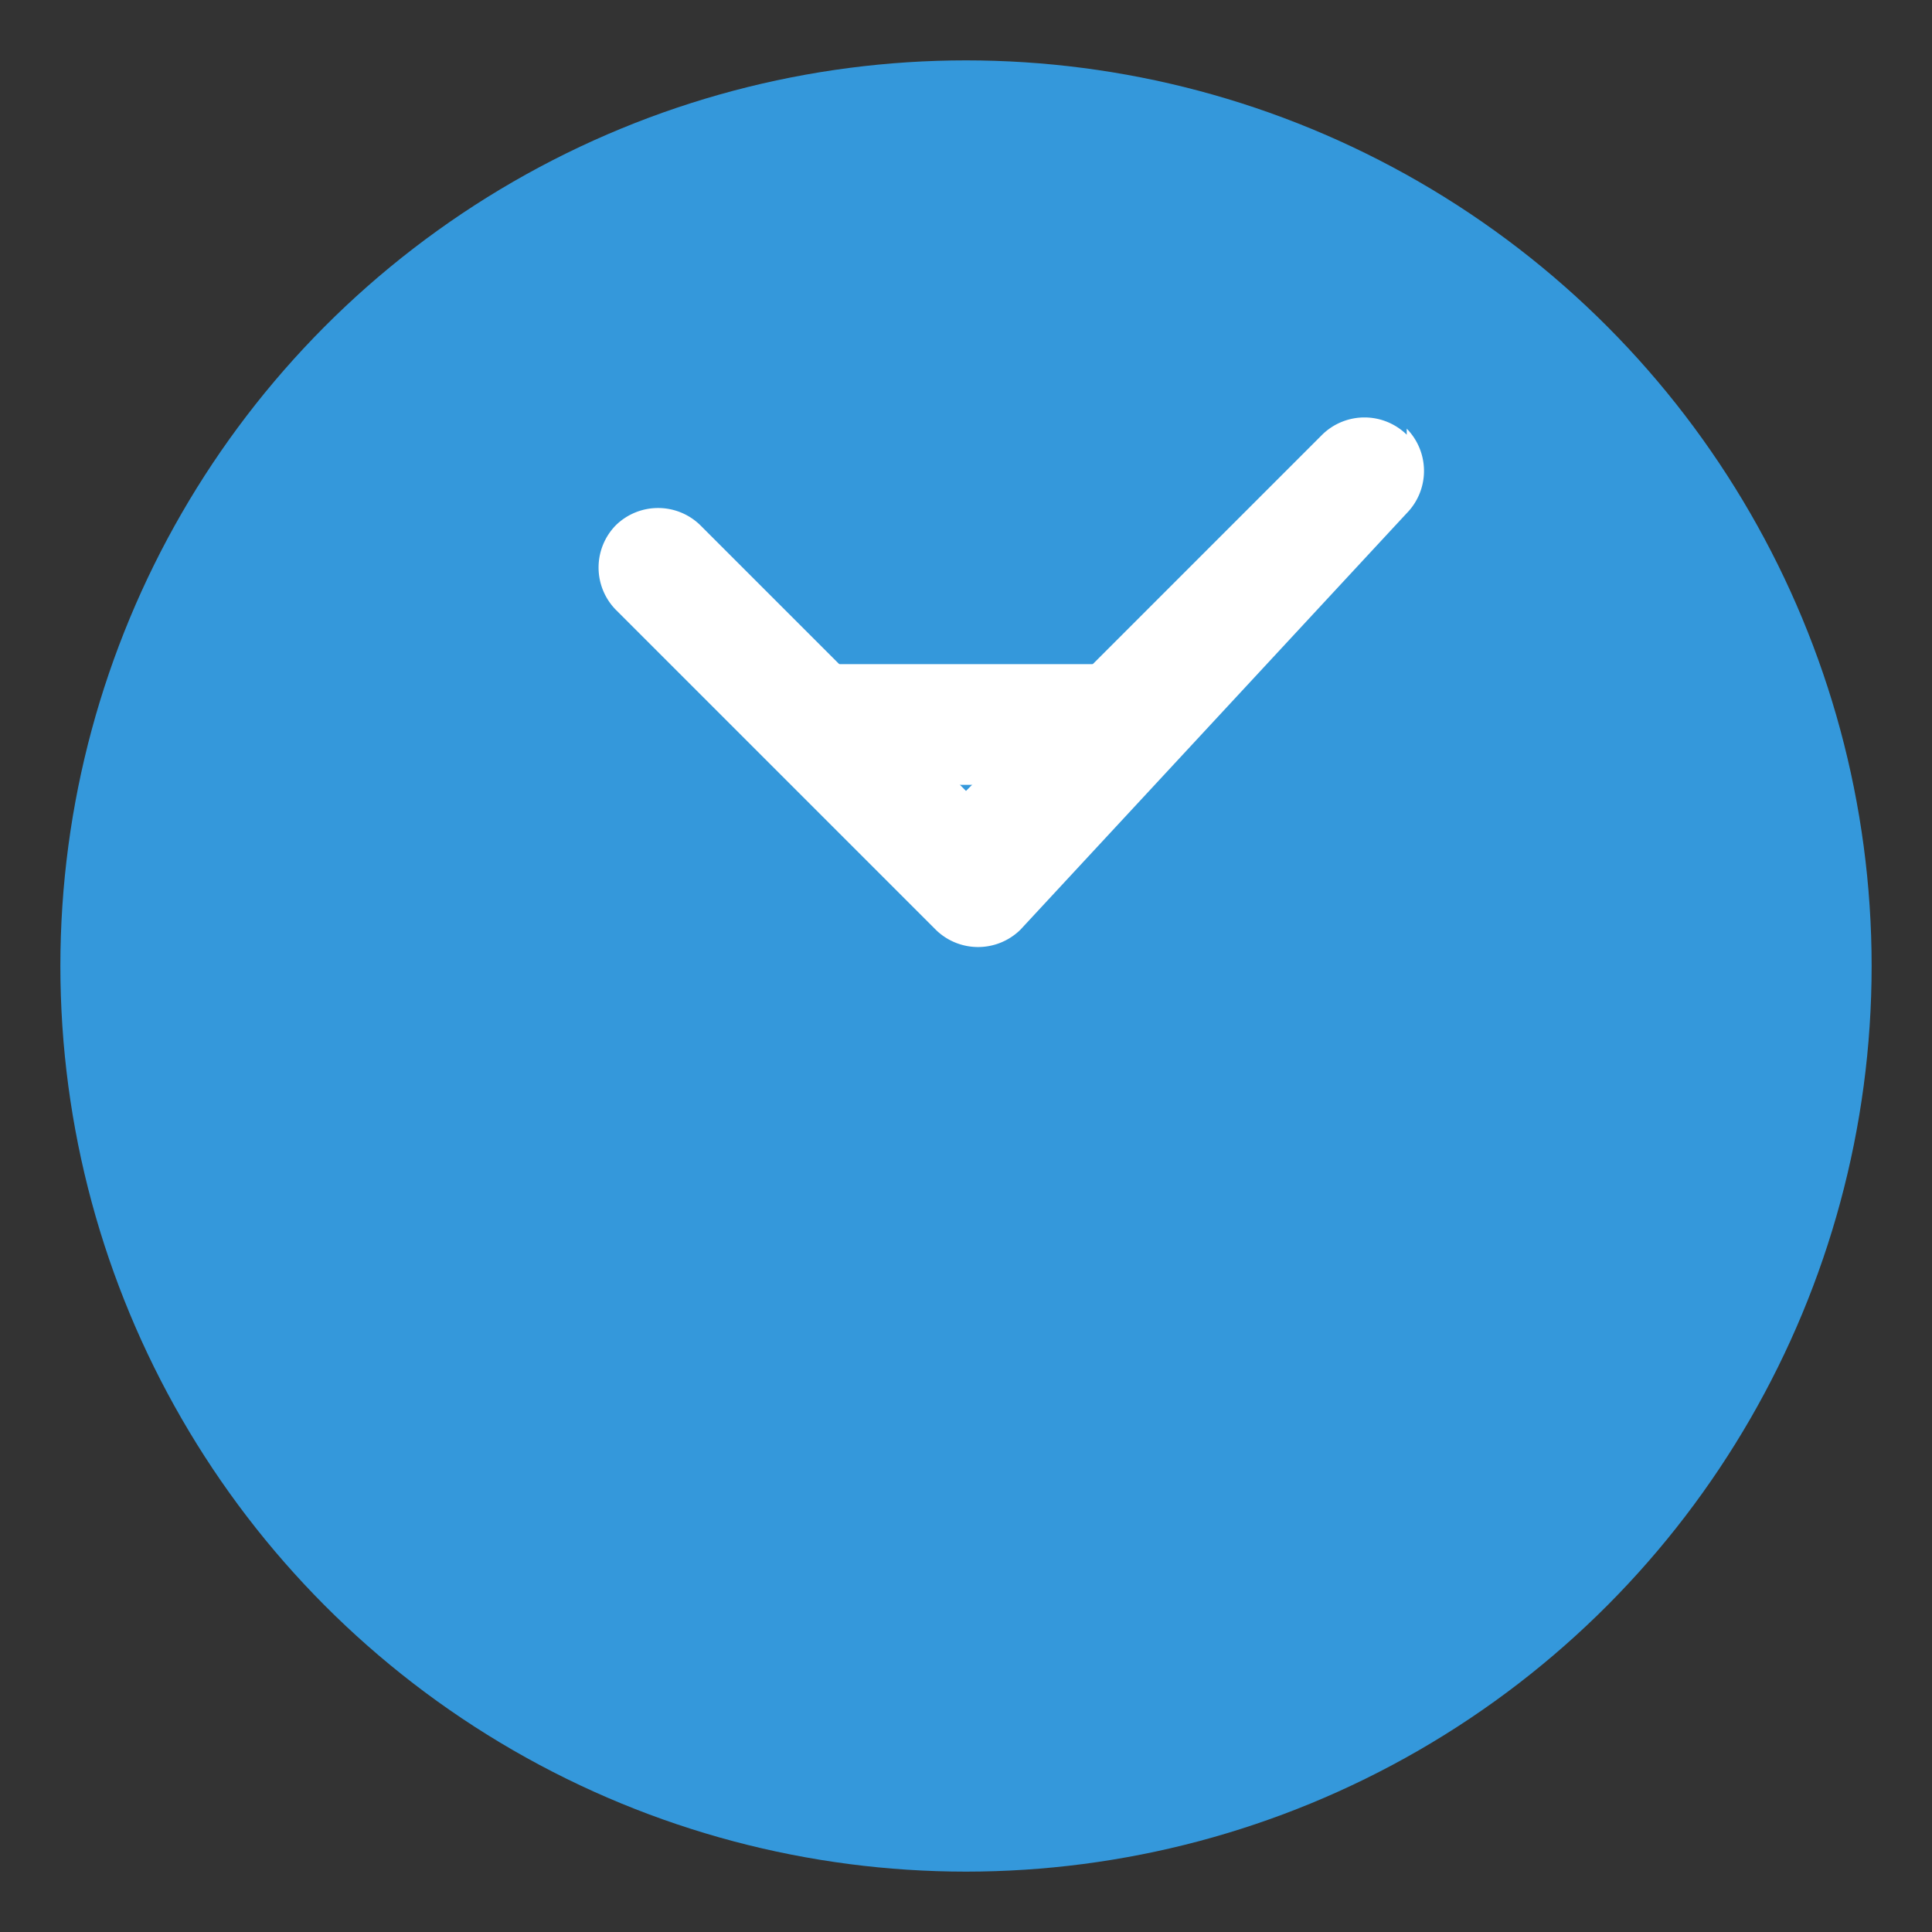
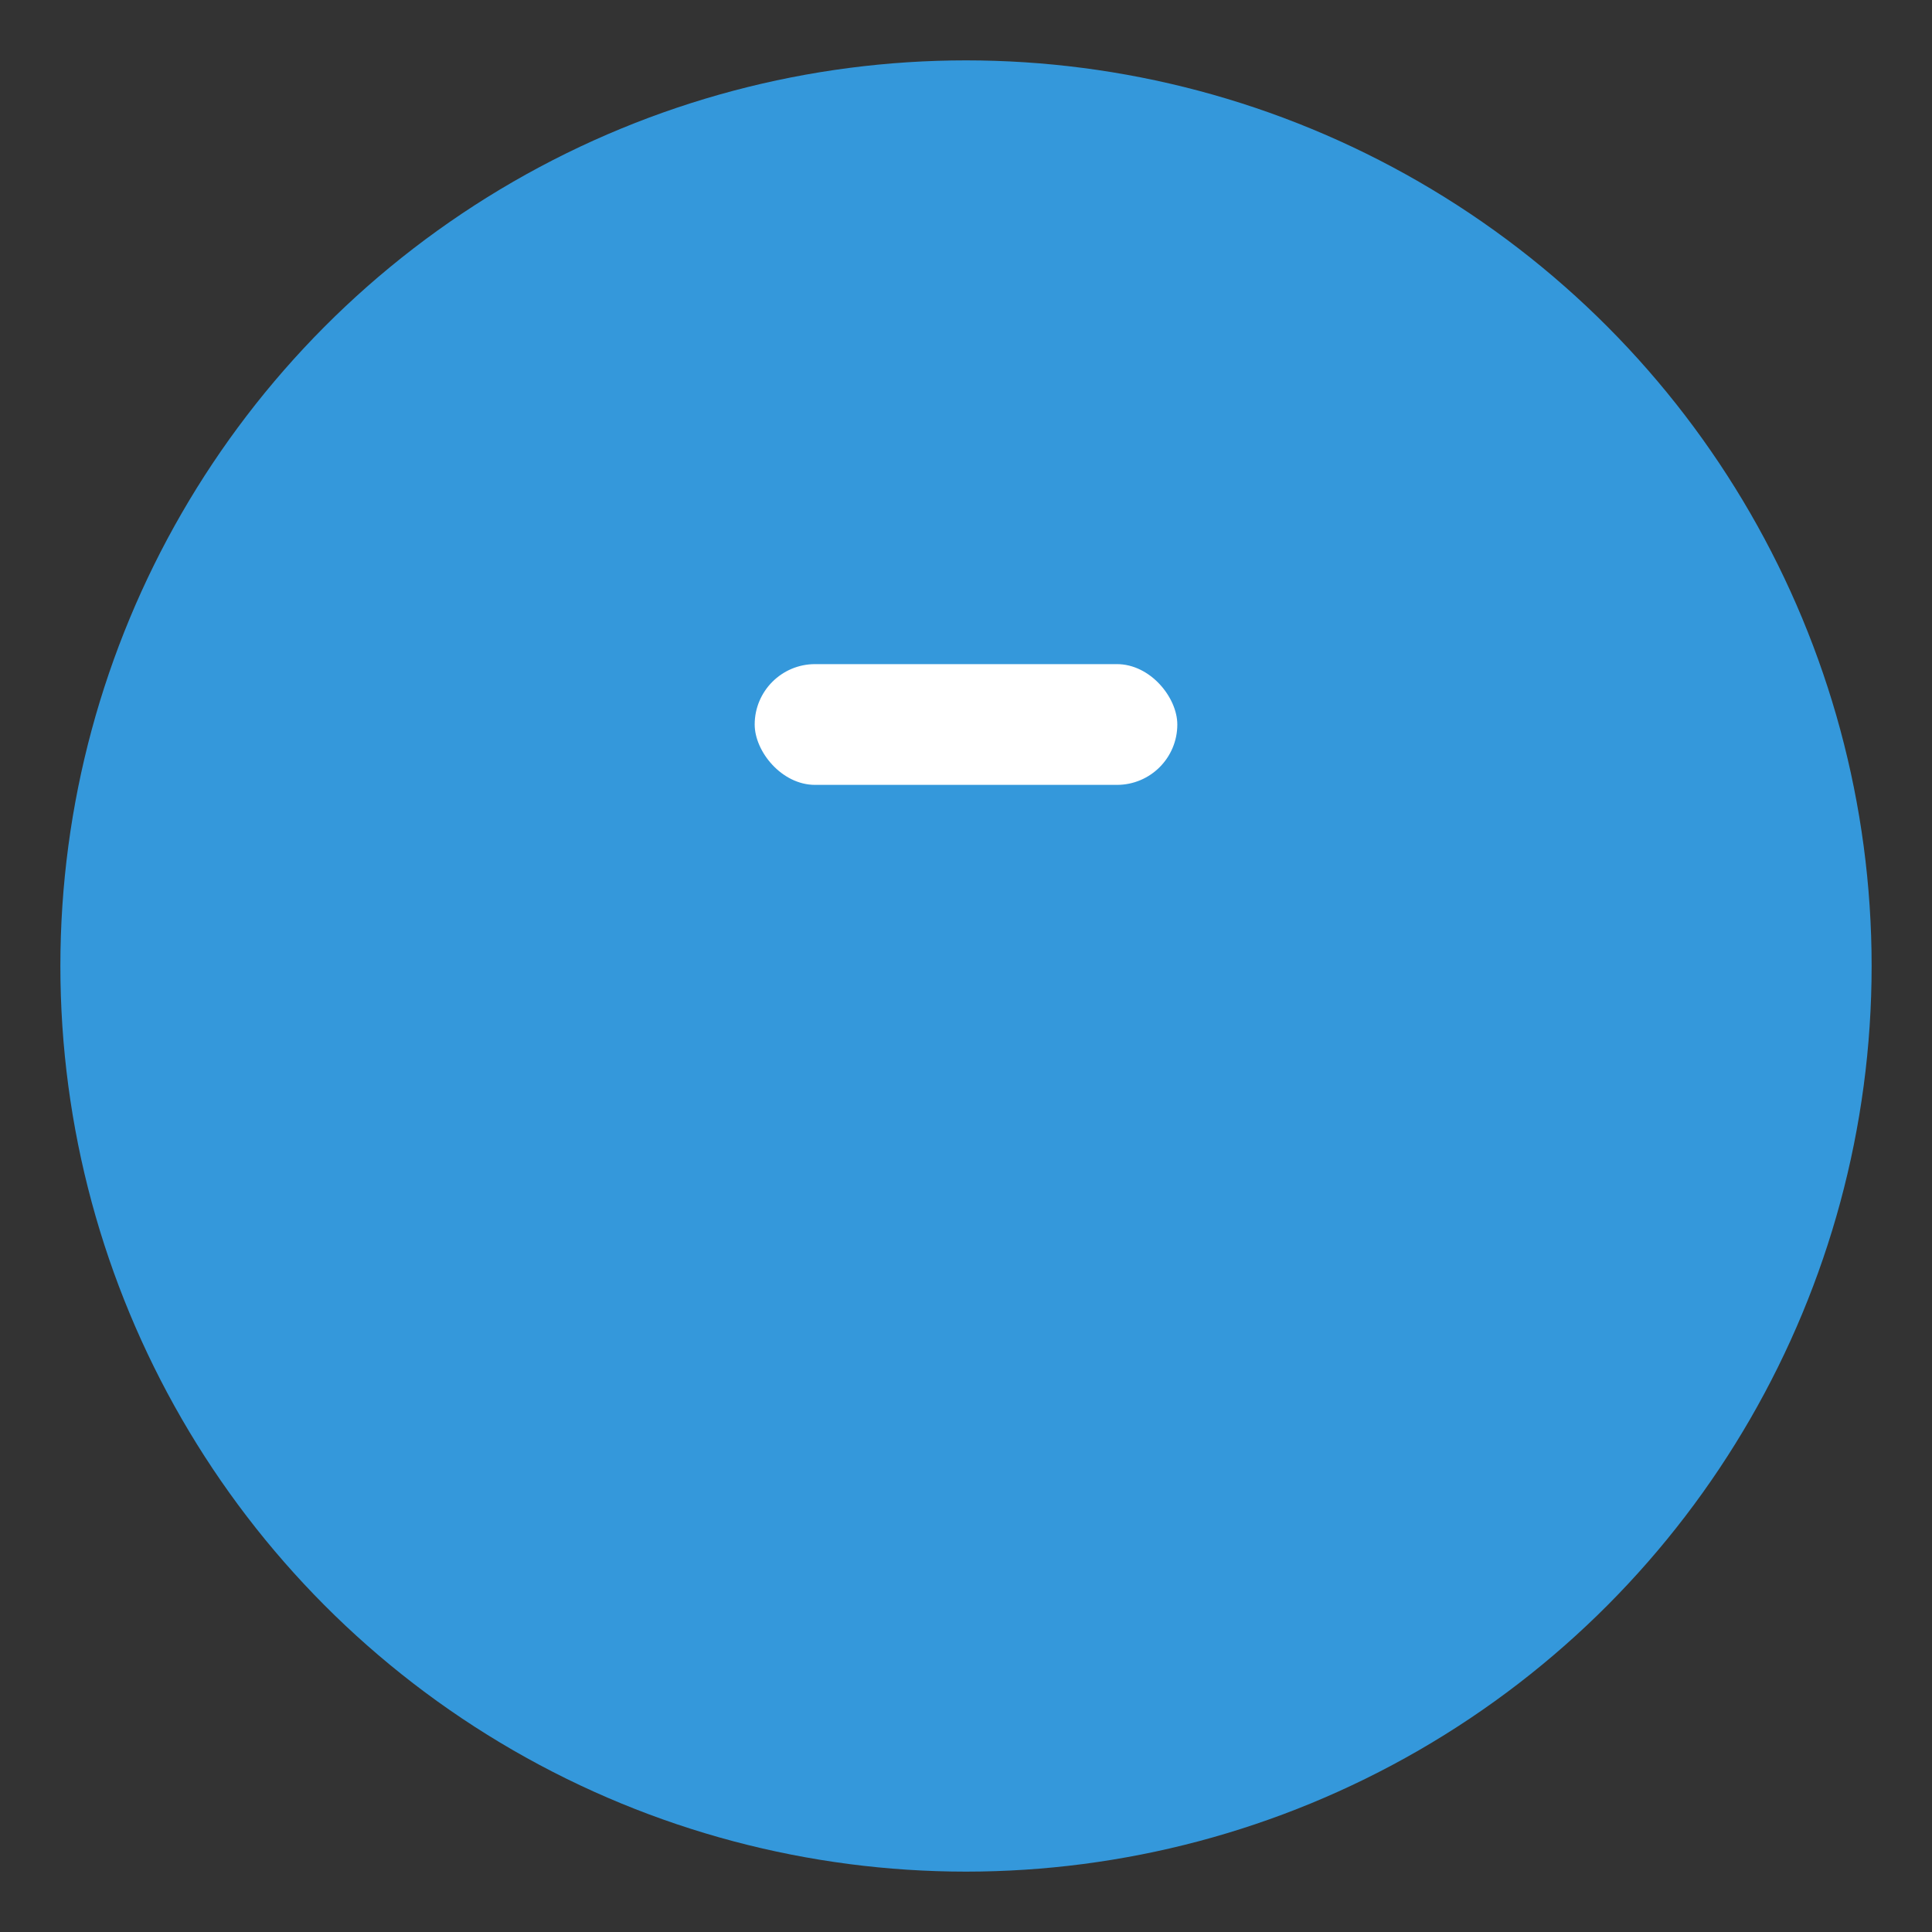
<svg xmlns="http://www.w3.org/2000/svg" viewBox="0 0 64 64" width="64" height="64" fill="#2ecc71">
  <rect x="0" y="0" width="64" height="64" fill="#333333" stroke="none" />
  <circle cx="32" cy="32" r="30" fill="#3498db" />
  <g fill="#fff">
    <rect x="25" y="22" width="14" height="4" rx="2" />
-     <path d="M46.6 14.4a2 2 0 00-2.8 0L32 26.2l-8.8-8.8a2 2 0 00-2.8 0 2 2 0 000 2.8l10.6 10.6a2 2 0 002.8 0L46.6 17a2 2 0 000-2.8z" />
  </g>
</svg>